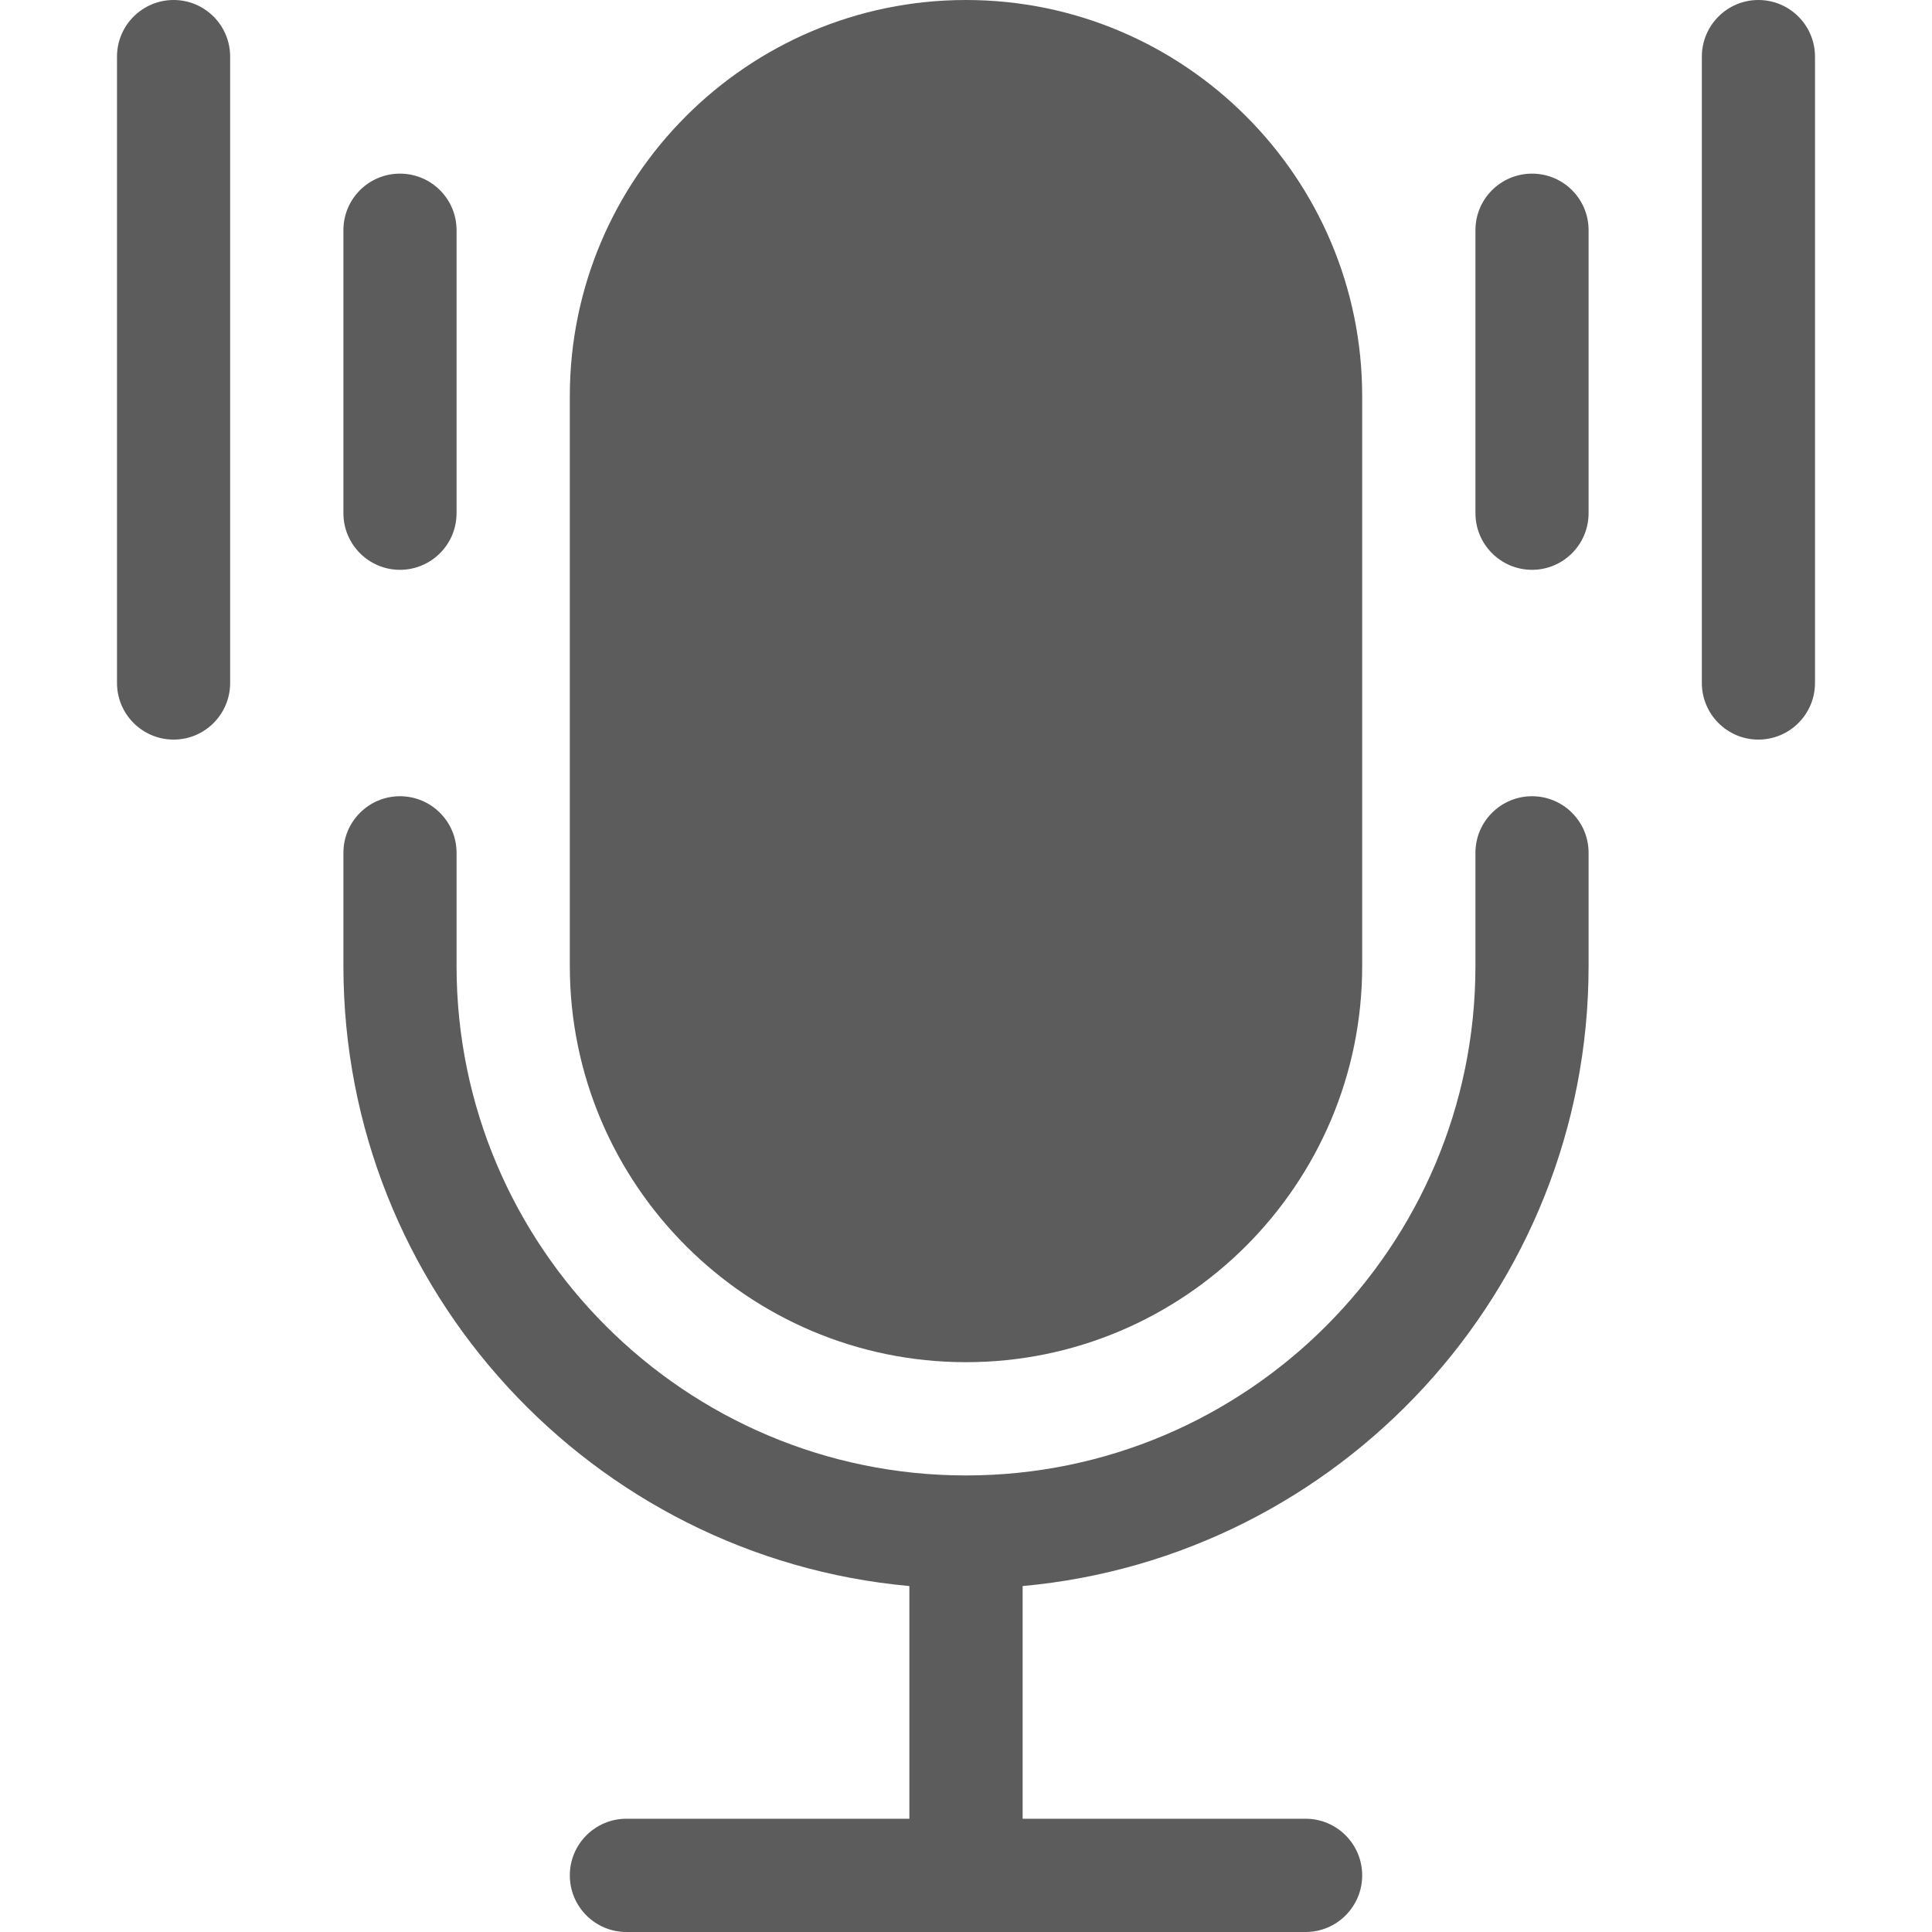
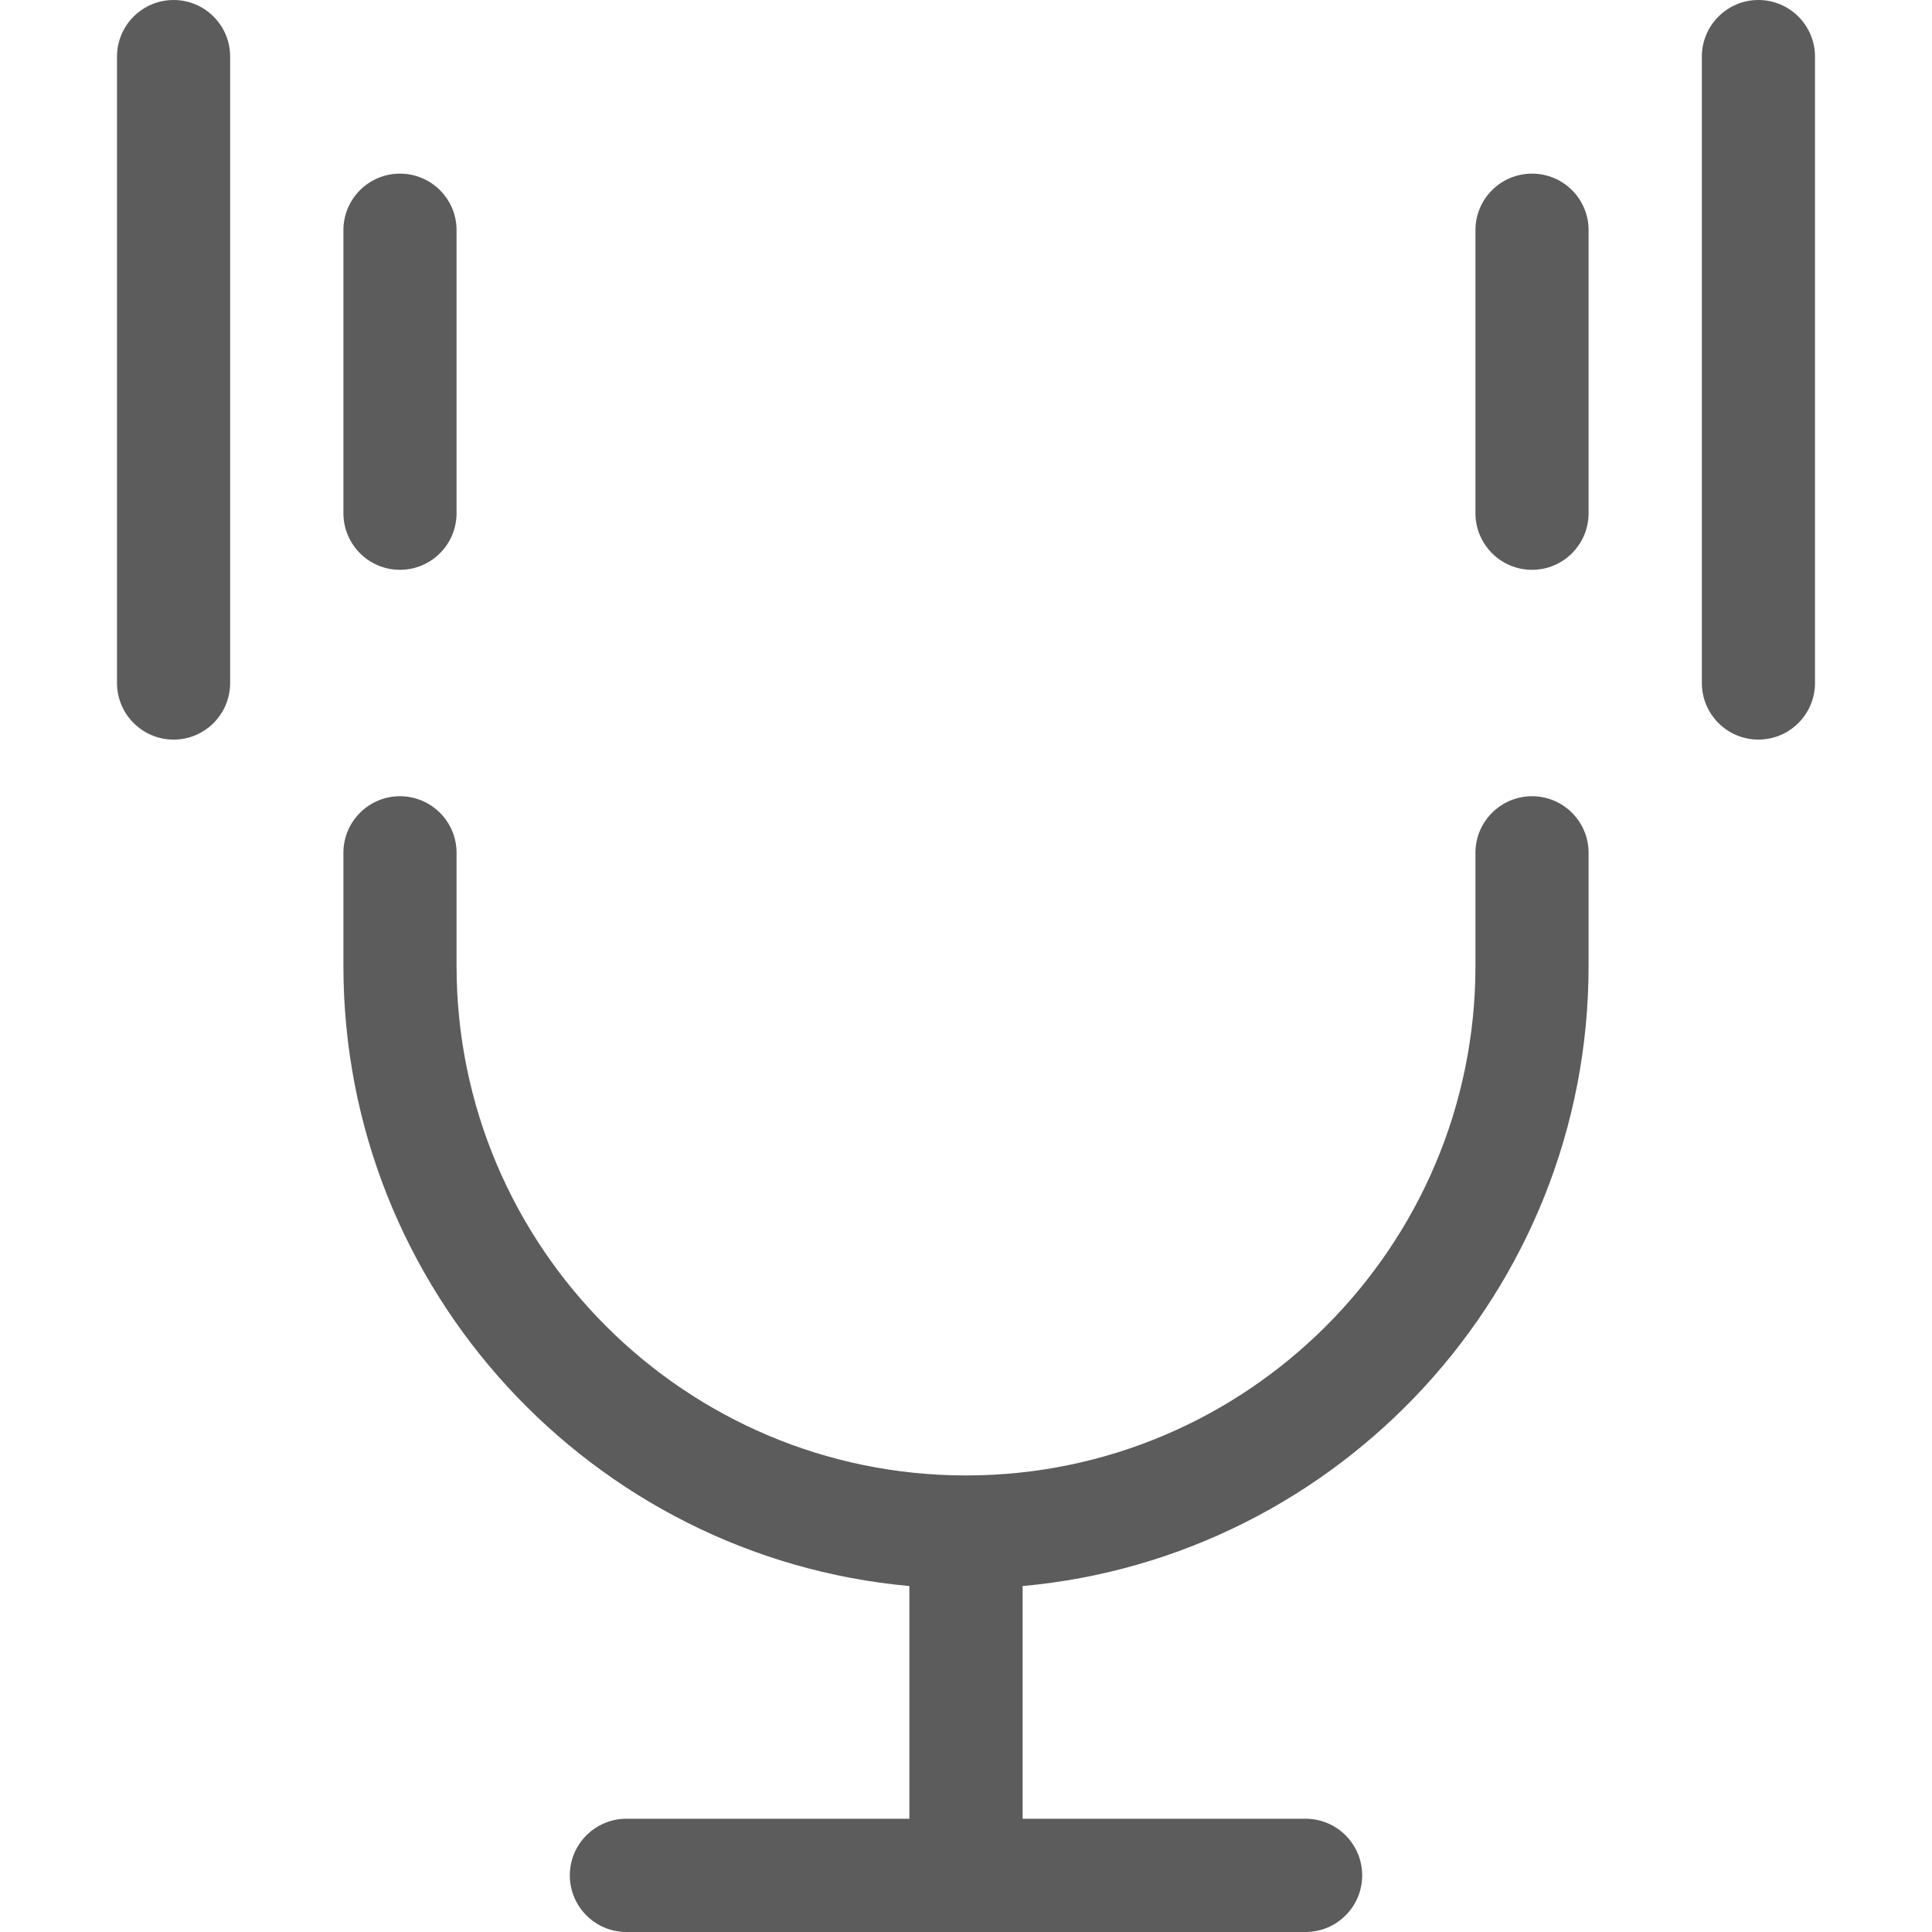
<svg xmlns="http://www.w3.org/2000/svg" width="16" height="16" viewBox="0 0 16 16" fill="none">
  <g clip-path="url(#clip0_2831_2037)">
-     <path d="M8 11.281C9.809 11.281 11.281 9.809 11.281 8V3.281C11.281 1.472 9.809 0 8 0C6.191 0 4.719 1.472 4.719 3.281V8C4.719 9.809 6.191 11.281 8 11.281Z" fill="#5C5C5C" />
    <path d="M12.688 6.594C12.429 6.594 12.219 6.804 12.219 7.062V8C12.219 10.326 10.326 12.219 8 12.219C5.674 12.219 3.781 10.326 3.781 8V7.062C3.781 6.804 3.571 6.594 3.312 6.594C3.054 6.594 2.844 6.804 2.844 7.062V8C2.844 10.685 4.907 12.897 7.531 13.135V15.062H5.188C4.929 15.062 4.719 15.272 4.719 15.531C4.719 15.79 4.929 16 5.188 16H10.812C11.071 16 11.281 15.79 11.281 15.531C11.281 15.272 11.071 15.062 10.812 15.062H8.469V13.135C11.093 12.897 13.156 10.685 13.156 8V7.062C13.156 6.804 12.946 6.594 12.688 6.594Z" fill="#5C5C5C" />
    <path d="M3.312 4.719C3.571 4.719 3.781 4.509 3.781 4.25V1.906C3.781 1.647 3.571 1.438 3.312 1.438C3.054 1.438 2.844 1.647 2.844 1.906V4.25C2.844 4.509 3.054 4.719 3.312 4.719Z" fill="#5C5C5C" />
    <path d="M1.438 0C1.179 0 0.969 0.21 0.969 0.469V5.656C0.969 5.915 1.179 6.125 1.438 6.125C1.696 6.125 1.906 5.915 1.906 5.656V0.469C1.906 0.21 1.696 0 1.438 0Z" fill="#5C5C5C" />
    <path d="M12.688 1.438C12.429 1.438 12.219 1.647 12.219 1.906V4.25C12.219 4.509 12.429 4.719 12.688 4.719C12.946 4.719 13.156 4.509 13.156 4.25V1.906C13.156 1.647 12.946 1.438 12.688 1.438Z" fill="#5C5C5C" />
    <path d="M14.562 0C14.304 0 14.094 0.21 14.094 0.469V5.656C14.094 5.915 14.304 6.125 14.562 6.125C14.821 6.125 15.031 5.915 15.031 5.656V0.469C15.031 0.21 14.821 0 14.562 0Z" fill="#5C5C5C" />
  </g>
  <defs>
    <clipPath id="clip0_2831_2037">
      <rect width="16" height="16" fill="white" />
    </clipPath>
  </defs>
</svg>